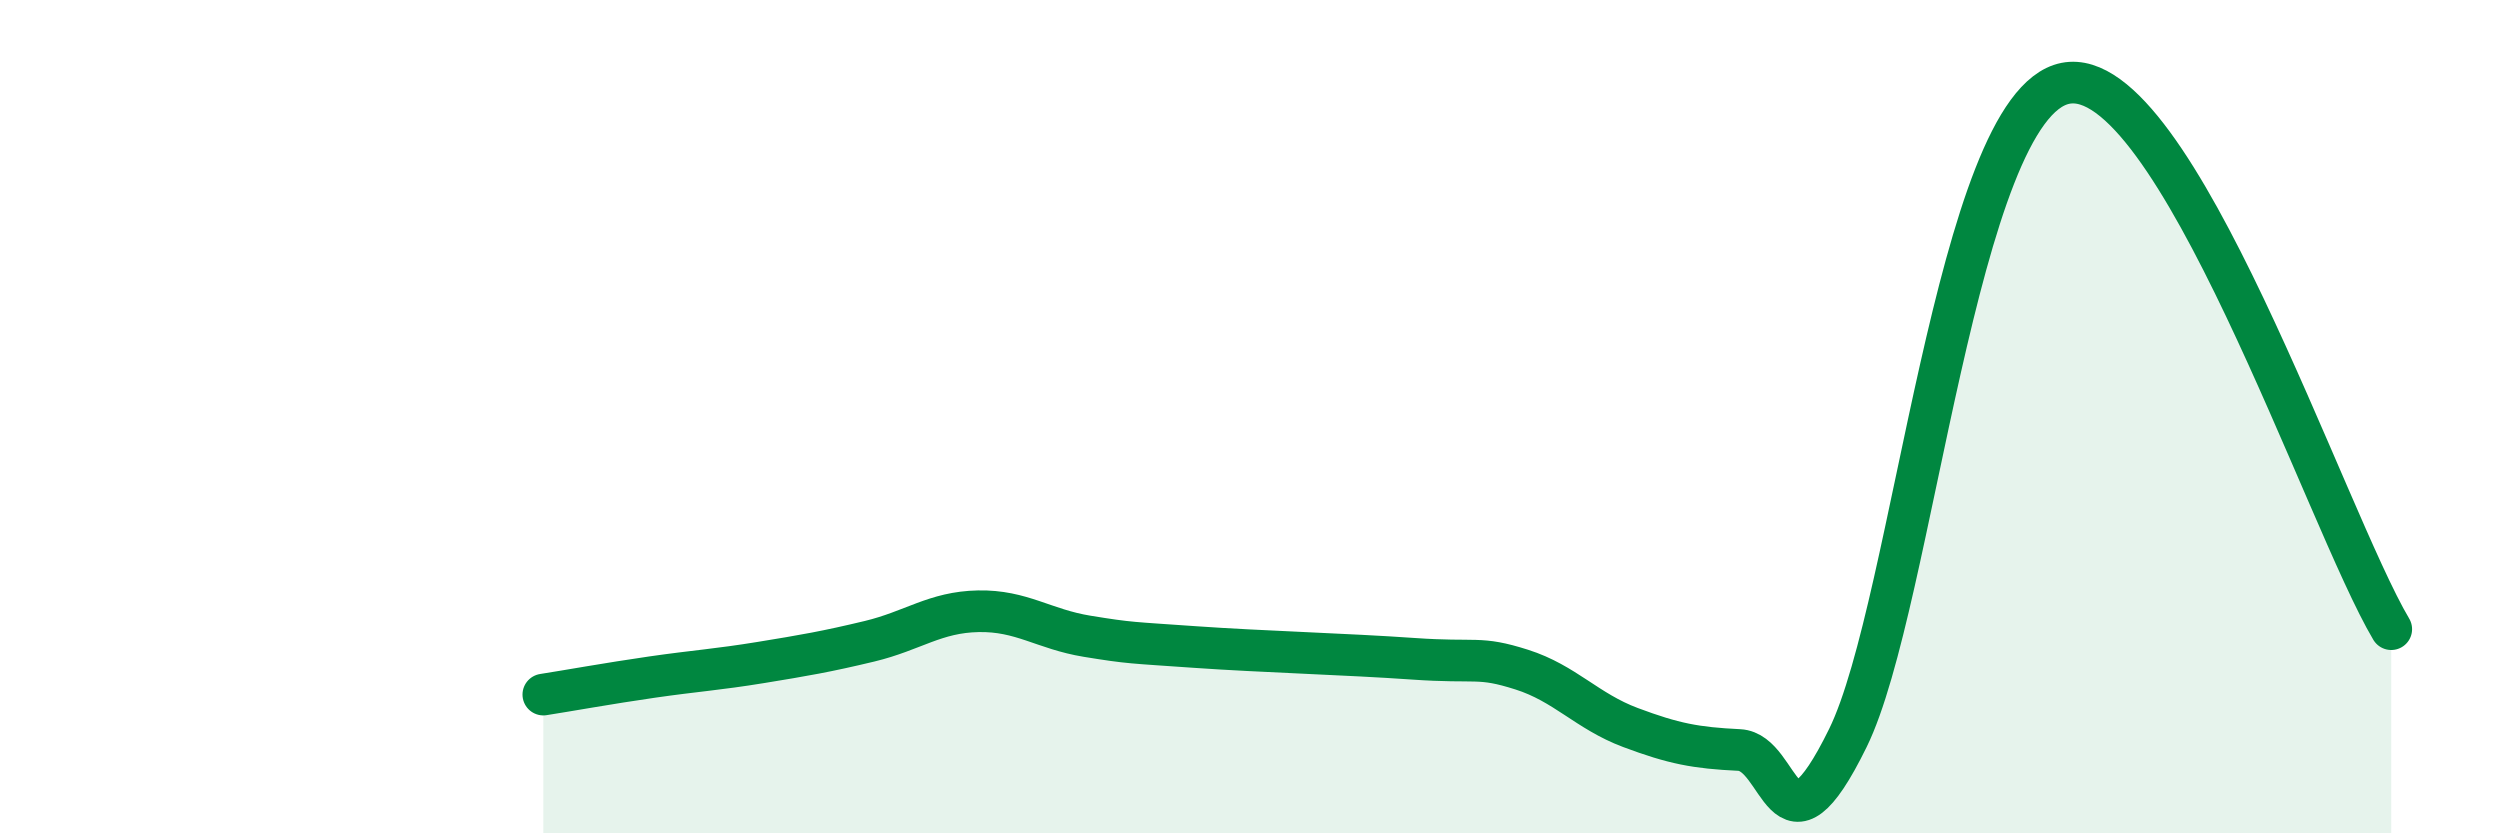
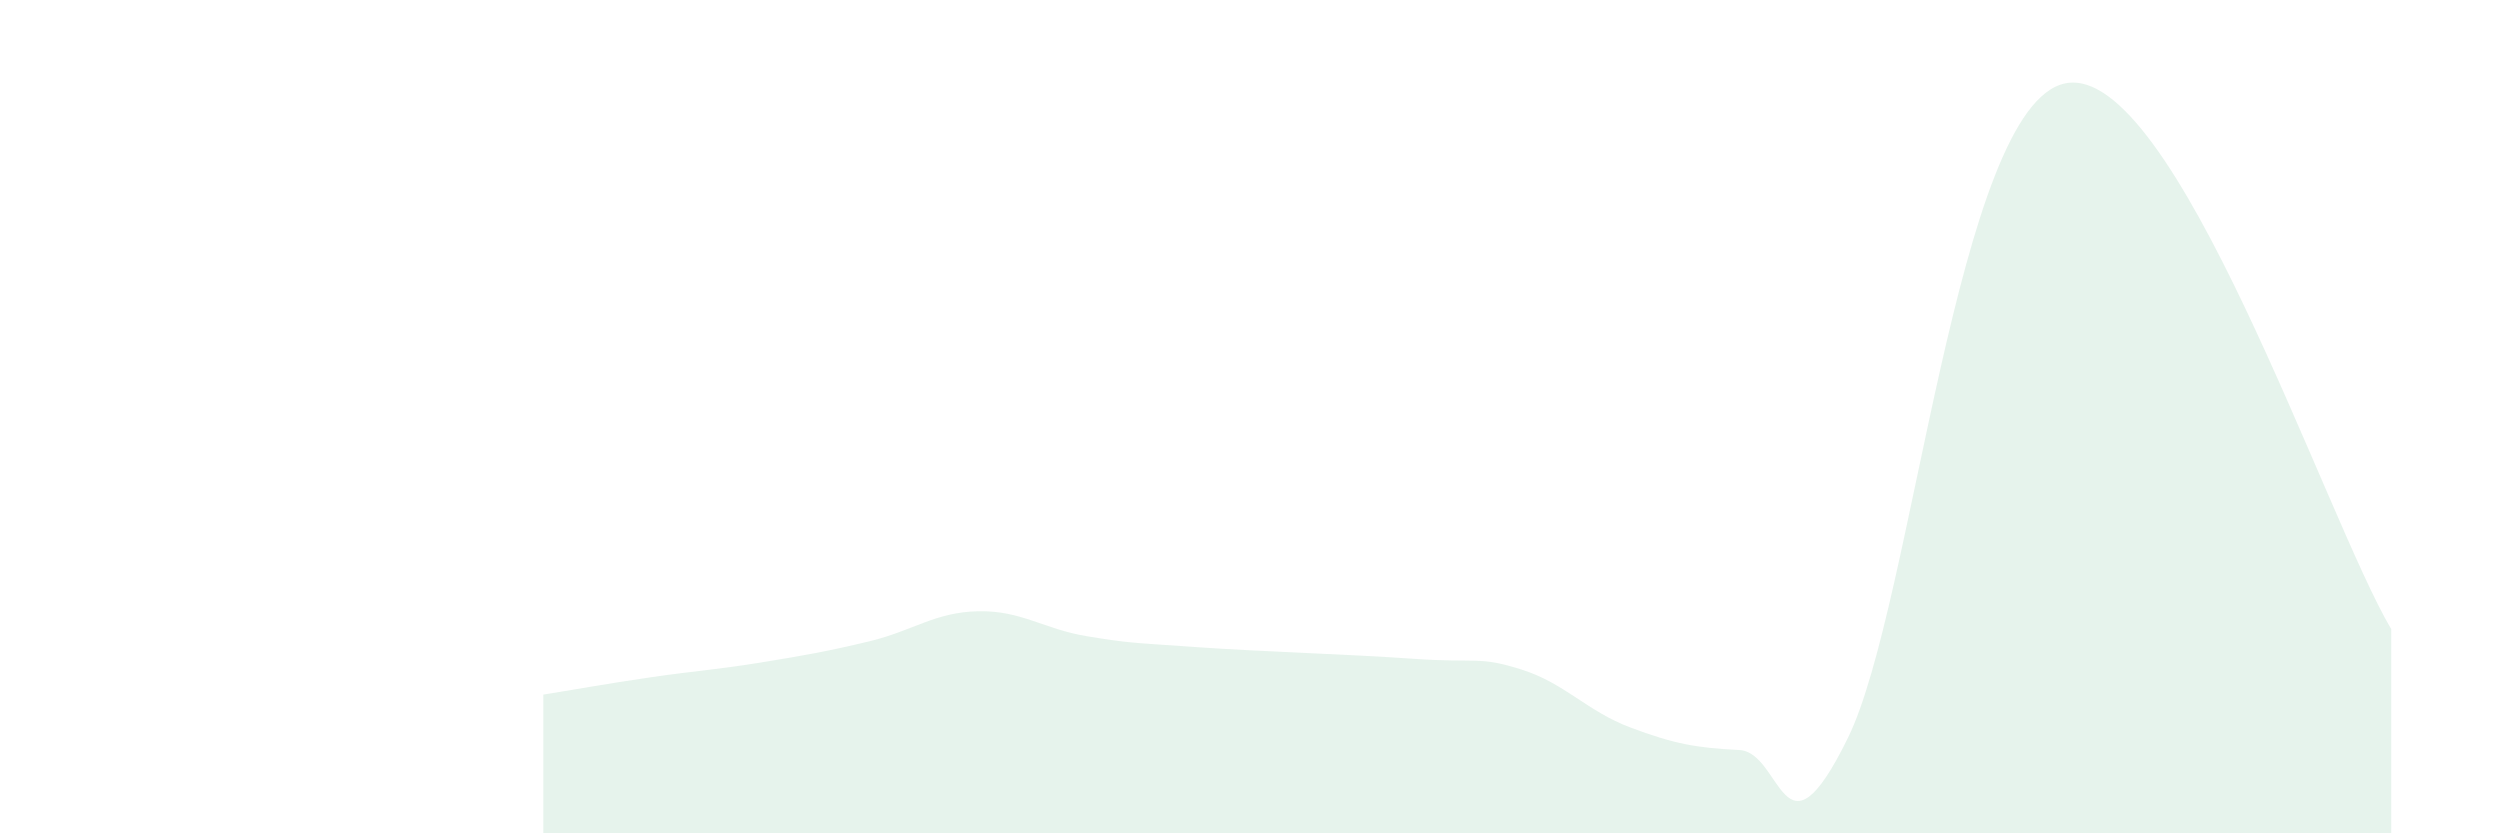
<svg xmlns="http://www.w3.org/2000/svg" width="60" height="20" viewBox="0 0 60 20">
  <path d="M 13.04,16.67 C 13.56,16.59 14.61,16.4 15.65,16.25 C 16.69,16.1 17.22,16.07 18.26,15.9 C 19.3,15.73 19.83,15.64 20.87,15.39 C 21.91,15.14 22.44,14.69 23.48,14.67 C 24.52,14.65 25.05,15.1 26.09,15.27 C 27.13,15.44 27.14,15.42 28.7,15.53 C 30.26,15.64 32.35,15.7 33.91,15.81 C 35.47,15.92 35.48,15.74 36.52,16.07 C 37.56,16.4 38.09,17.07 39.13,17.46 C 40.17,17.85 40.7,17.95 41.74,18 C 42.78,18.05 42.78,20.91 44.35,17.71 C 45.92,14.51 46.96,2.52 49.57,2 C 52.18,1.48 55.83,12.48 57.39,15.1L57.39 20L13.04 20Z" fill="#008740" opacity="0.1" stroke-linecap="round" stroke-linejoin="round" />
-   <path d="M 13.04,16.67 C 13.56,16.59 14.61,16.4 15.65,16.25 C 16.69,16.1 17.22,16.07 18.26,15.9 C 19.3,15.73 19.83,15.64 20.87,15.39 C 21.91,15.14 22.44,14.69 23.48,14.67 C 24.52,14.65 25.05,15.1 26.09,15.27 C 27.13,15.44 27.14,15.42 28.7,15.53 C 30.26,15.64 32.35,15.7 33.91,15.81 C 35.47,15.92 35.48,15.74 36.52,16.07 C 37.56,16.4 38.09,17.07 39.13,17.46 C 40.17,17.85 40.7,17.95 41.74,18 C 42.78,18.05 42.78,20.91 44.35,17.71 C 45.92,14.51 46.96,2.52 49.57,2 C 52.18,1.48 55.83,12.48 57.39,15.1" stroke="#008740" stroke-width="1" fill="none" stroke-linecap="round" stroke-linejoin="round" />
</svg>